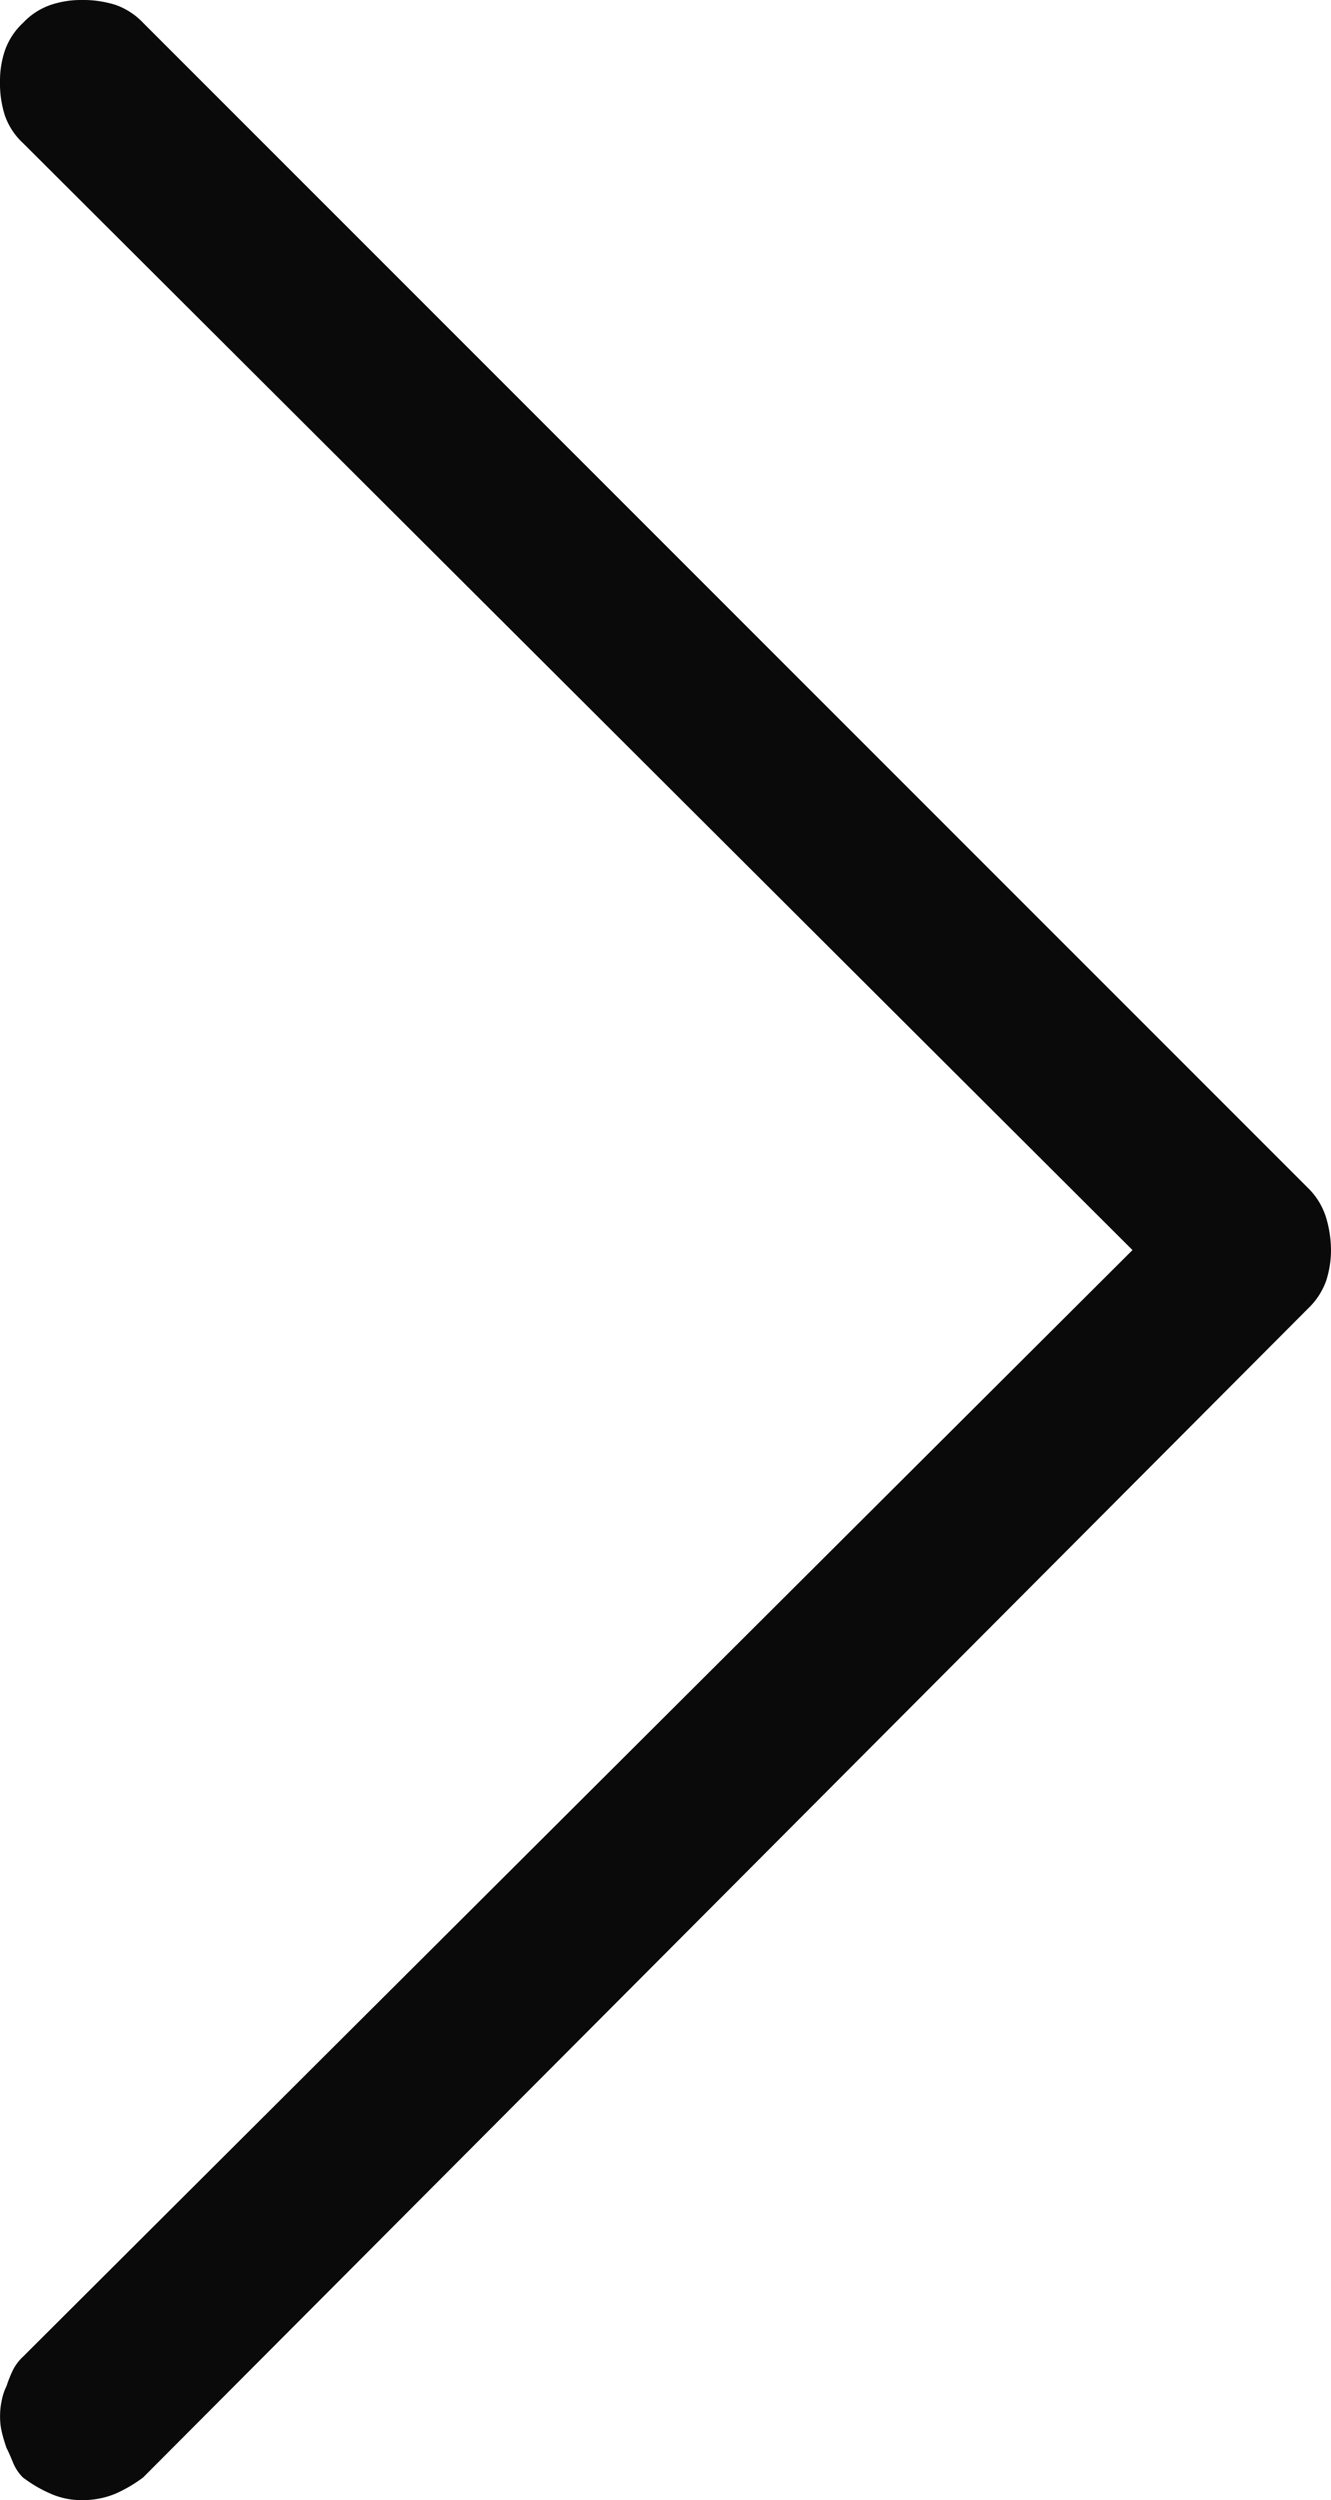
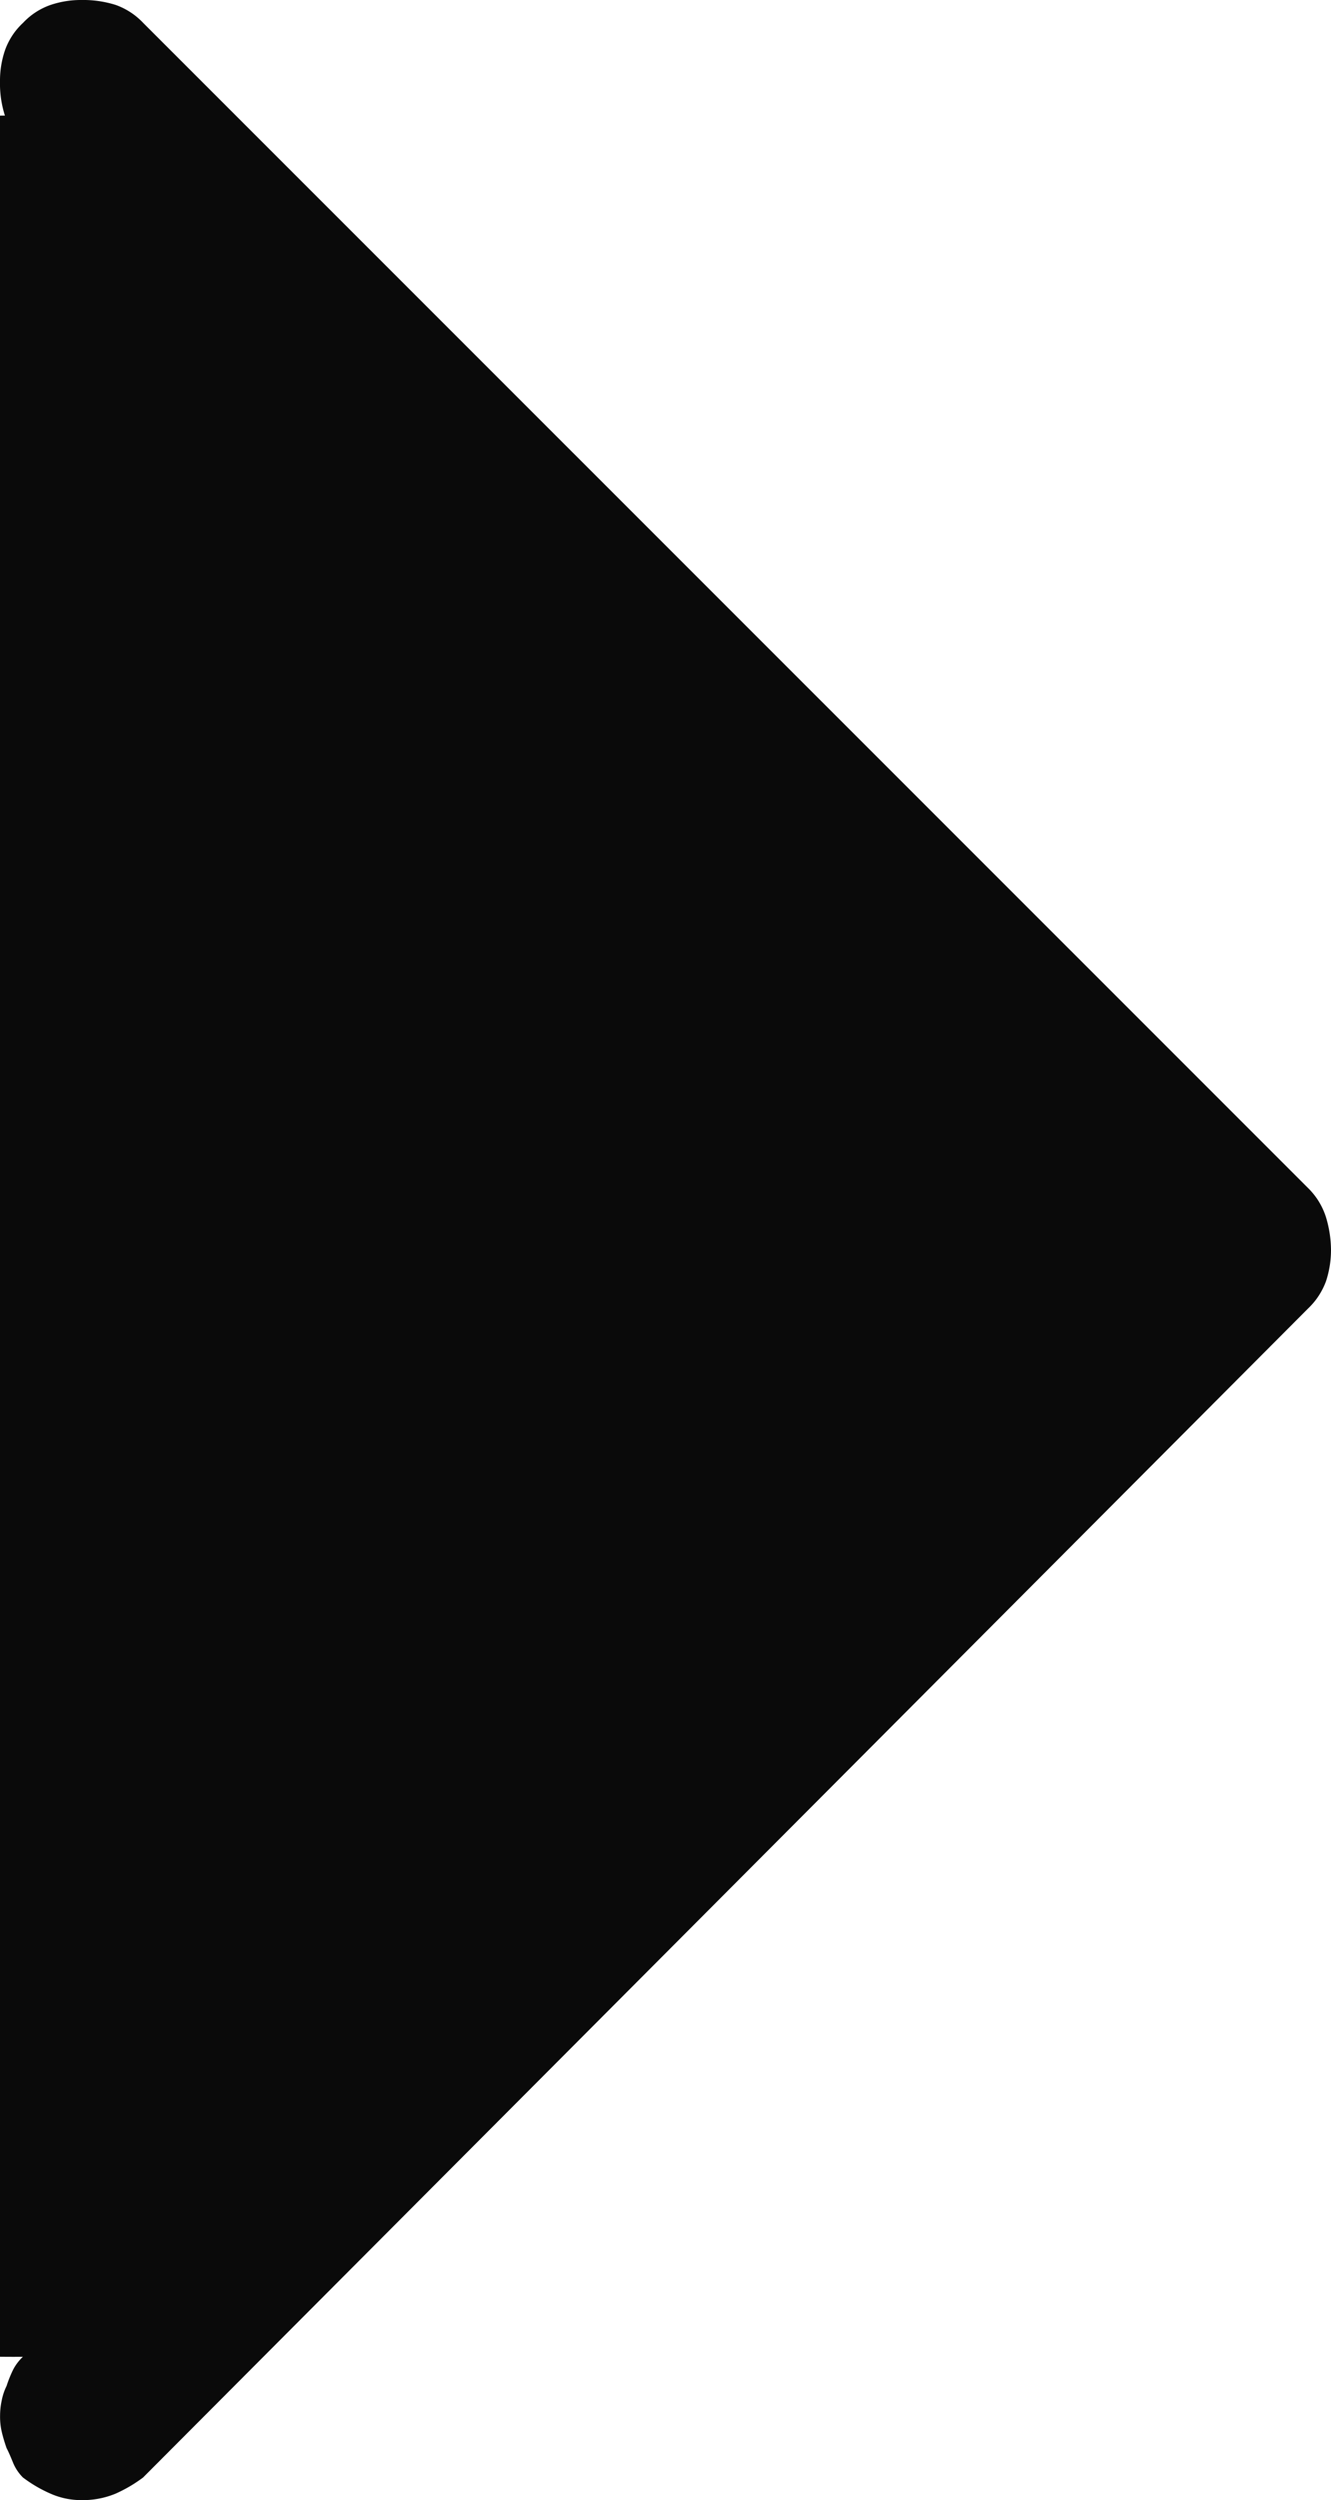
<svg xmlns="http://www.w3.org/2000/svg" width="15.977" height="30" viewBox="0 0 15.977 30">
-   <path id="ico-right-white-arrow" d="M1.387,15.918a1.264,1.264,0,0,1-.41.059,1.133,1.133,0,0,1-.371-.059A.821.821,0,0,1,.274,15.7a.821.821,0,0,1-.215-.331A1.133,1.133,0,0,1,0,15a1.292,1.292,0,0,1,.059-.411.842.842,0,0,1,.215-.33L14.257.274A.846.846,0,0,1,14.61.059,1.385,1.385,0,0,1,15,0a1.2,1.2,0,0,1,.371.059A.855.855,0,0,1,15.7.274L29.728,14.259a1.7,1.7,0,0,1,.194.33A1.029,1.029,0,0,1,30,15a.909.909,0,0,1-.078.371,1.609,1.609,0,0,1-.194.331.535.535,0,0,1-.177.118c-.065.027-.124.051-.175.078-.078.027-.143.046-.2.059a.8.8,0,0,1-.194.019.877.877,0,0,1-.175-.019.688.688,0,0,1-.177-.059,1.443,1.443,0,0,1-.194-.078.572.572,0,0,1-.156-.118L15,2.383,1.718,15.7A.821.821,0,0,1,1.387,15.918Z" transform="translate(15.977) rotate(90)" fill="#0A0A0A" />
+   <path id="ico-right-white-arrow" d="M1.387,15.918a1.264,1.264,0,0,1-.41.059,1.133,1.133,0,0,1-.371-.059A.821.821,0,0,1,.274,15.7a.821.821,0,0,1-.215-.331A1.133,1.133,0,0,1,0,15a1.292,1.292,0,0,1,.059-.411.842.842,0,0,1,.215-.33L14.257.274A.846.846,0,0,1,14.61.059,1.385,1.385,0,0,1,15,0a1.2,1.2,0,0,1,.371.059A.855.855,0,0,1,15.7.274L29.728,14.259a1.7,1.7,0,0,1,.194.33A1.029,1.029,0,0,1,30,15a.909.909,0,0,1-.078.371,1.609,1.609,0,0,1-.194.331.535.535,0,0,1-.177.118c-.065.027-.124.051-.175.078-.078.027-.143.046-.2.059a.8.8,0,0,1-.194.019.877.877,0,0,1-.175-.019.688.688,0,0,1-.177-.059,1.443,1.443,0,0,1-.194-.078.572.572,0,0,1-.156-.118A.821.821,0,0,1,1.387,15.918Z" transform="translate(15.977) rotate(90)" fill="#0A0A0A" />
</svg>